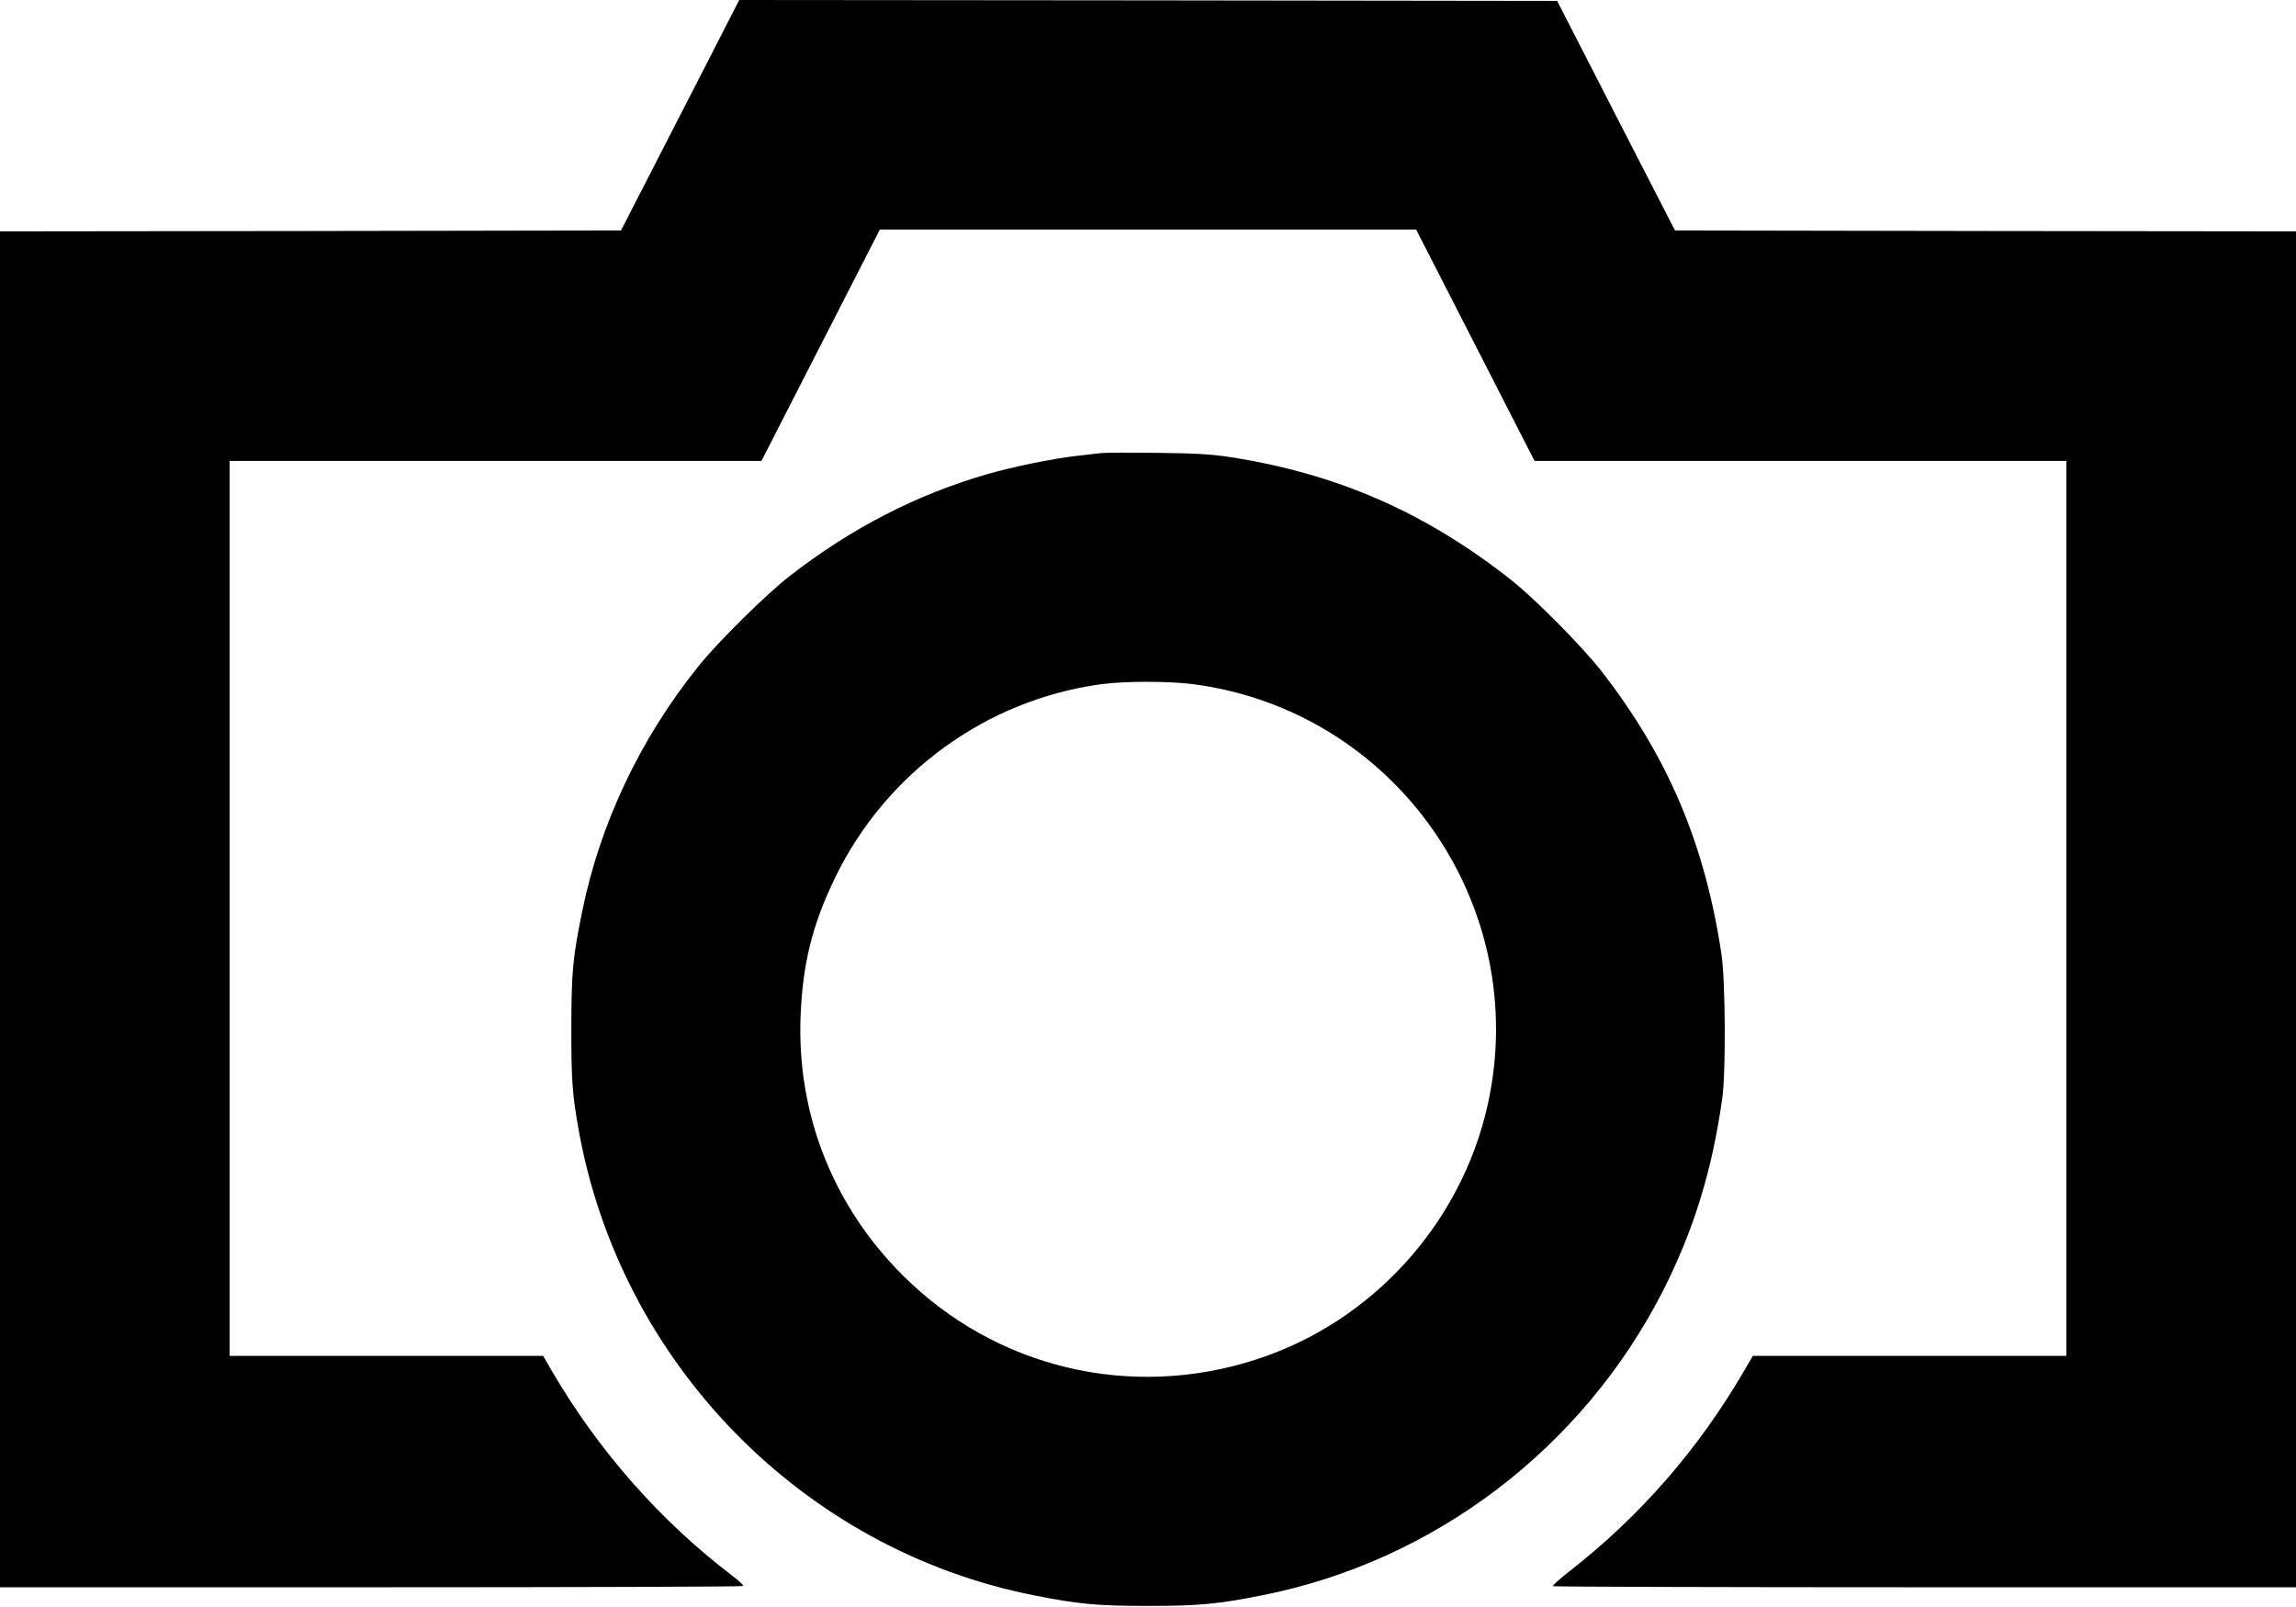
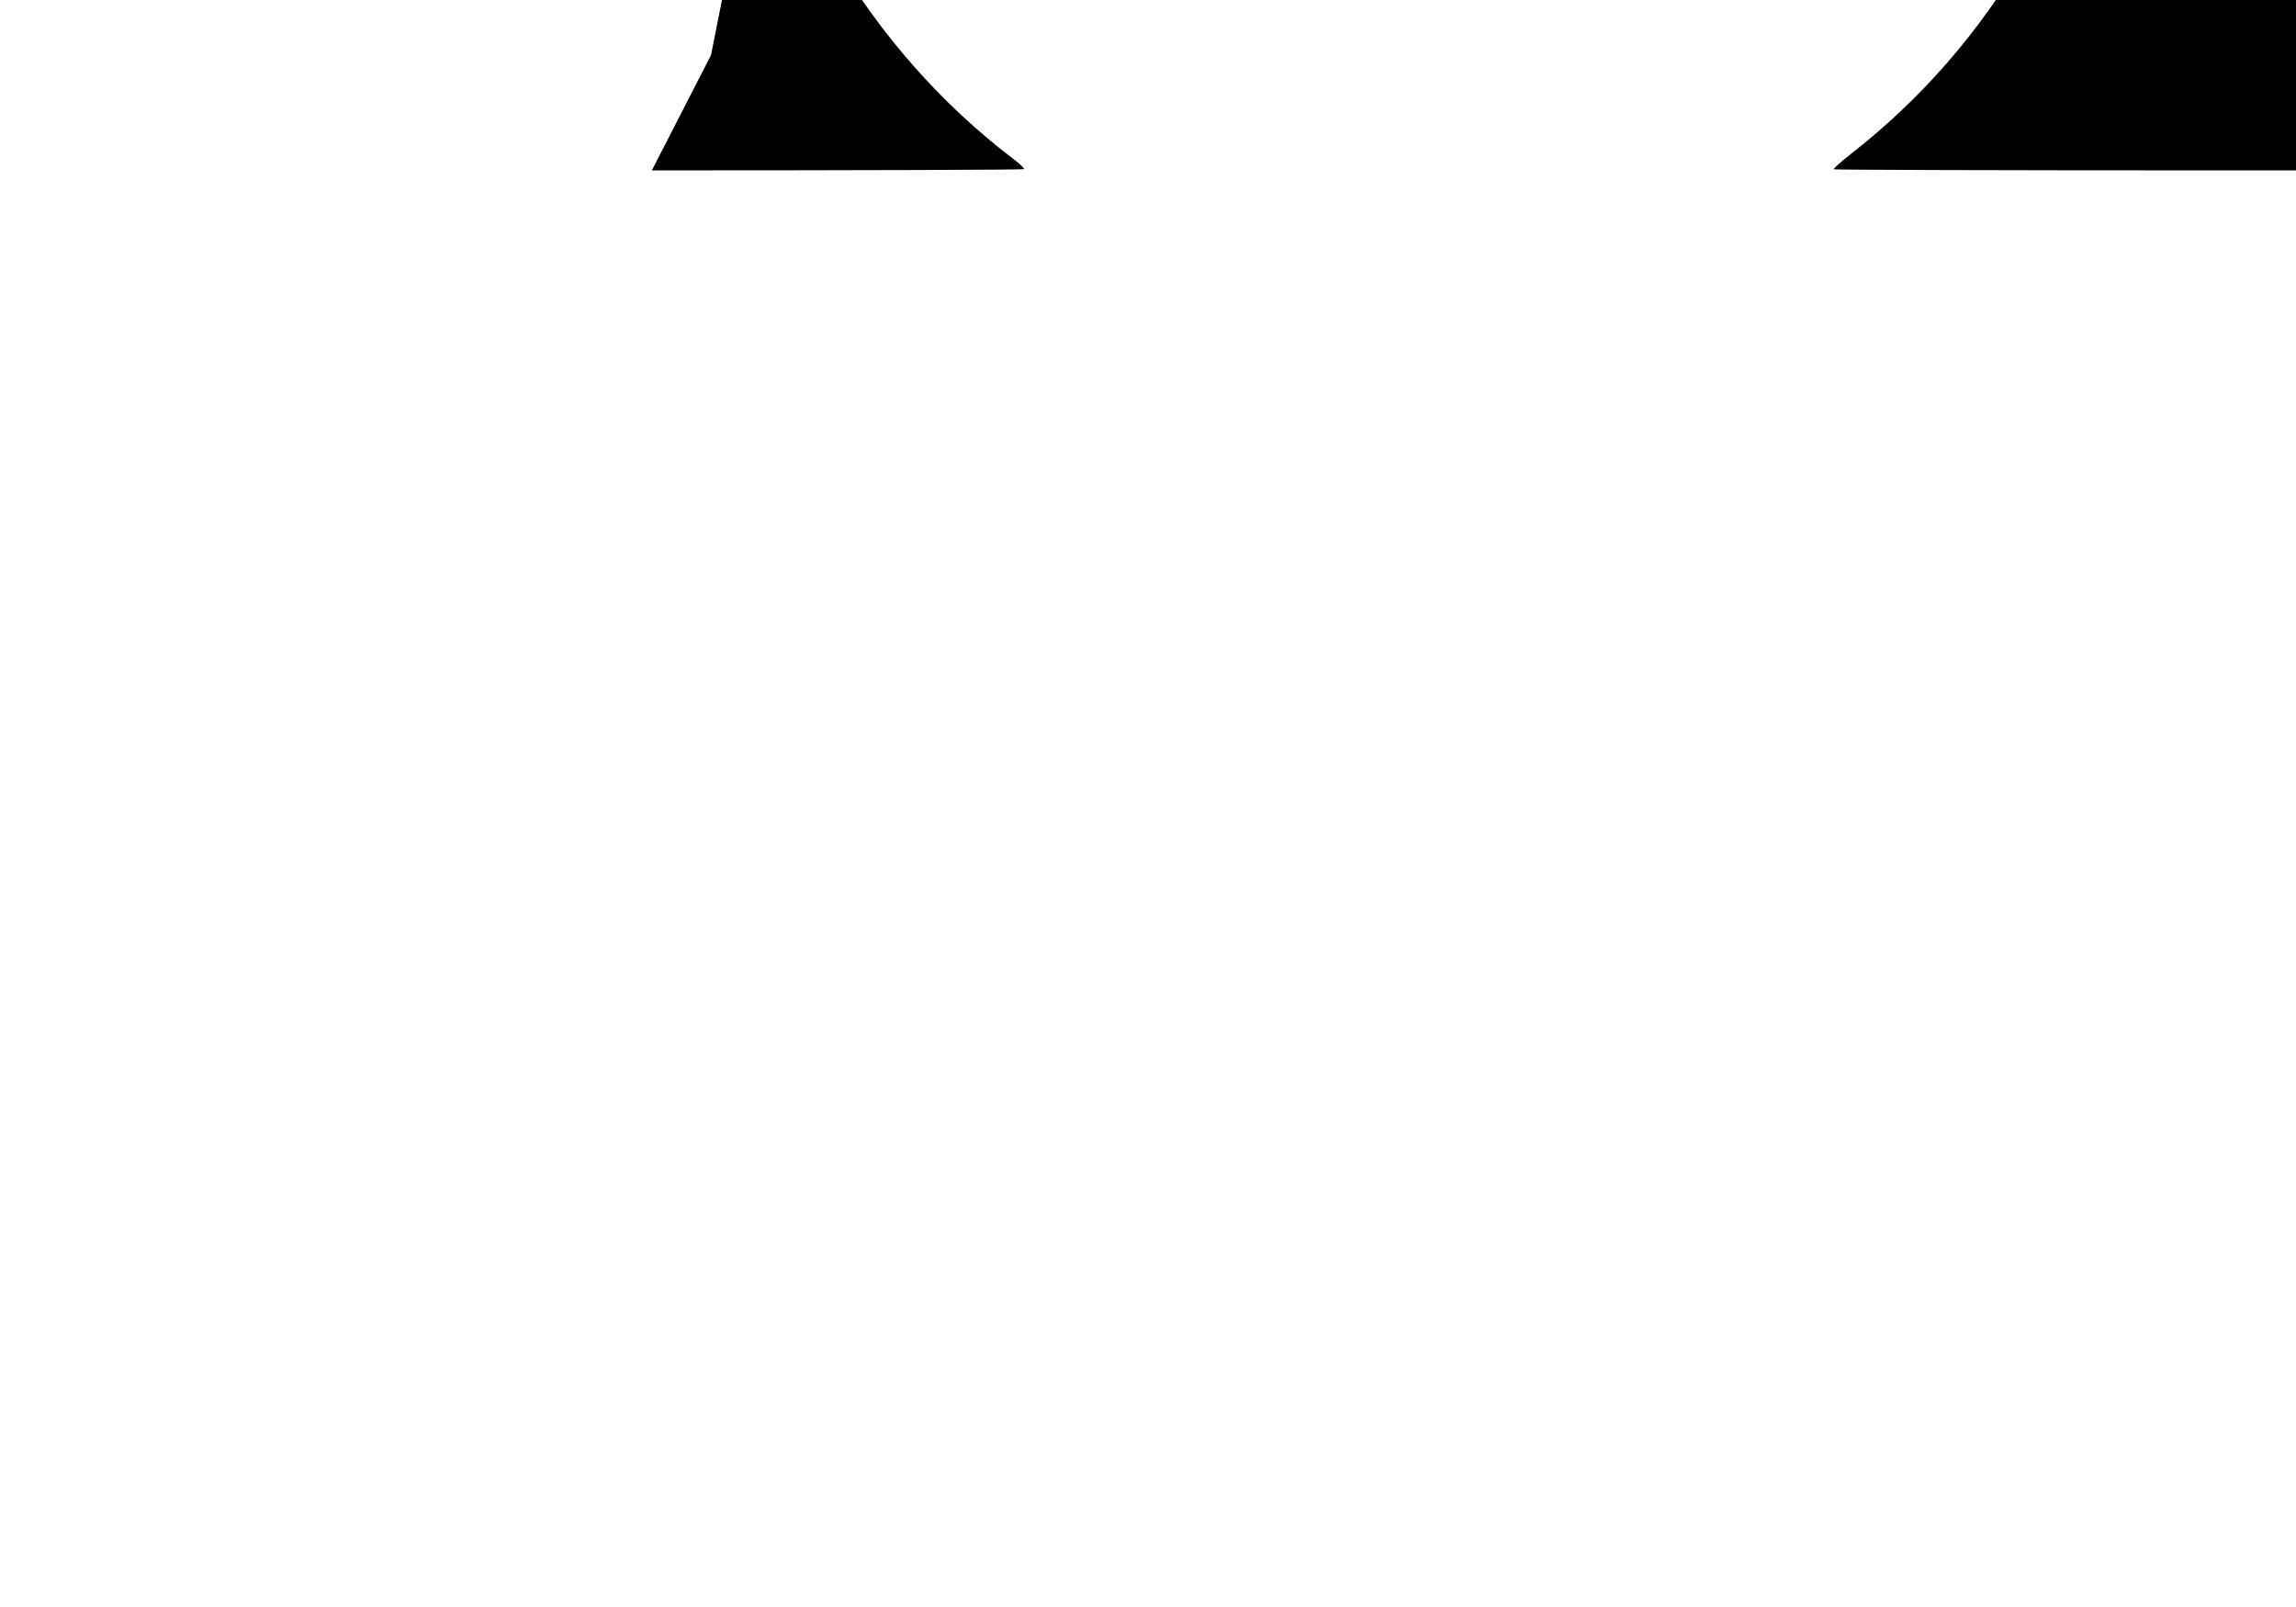
<svg xmlns="http://www.w3.org/2000/svg" version="1.0" width="1280pt" height="896pt" viewBox="0 0 1280 896" preserveAspectRatio="xMidYMid meet">
  <g transform="translate(0,896) scale(0.1,-0.1)" fill="#000000" stroke="none">
-     <path d="M3964 8653 c-87 -170 -235 -459 -330 -643 l-172 -335 -1731 -3 -1731 -2 0 -3780 0 -3780 2068 0 c1138 0 2072 3 2075 7 4 3 -23 29 -60 57 -401 305 -746 696 -1007 1143 l-48 83 -874 0 -874 0 0 2495 0 2495 1483 0 1482 0 330 645 330 645 1495 0 1495 0 330 -645 330 -645 1483 0 1482 0 0 -2495 0 -2495 -874 0 -874 0 -48 -82 c-256 -440 -582 -813 -976 -1120 -53 -42 -94 -78 -91 -82 3 -3 937 -6 2075 -6 l2068 0 0 3780 0 3780 -1731 2 -1731 3 -329 640 -328 640 -2280 3 -2280 2 -157 -307z" />
-     <path d="M6140 6434 c-19 -2 -78 -9 -130 -15 -132 -14 -362 -61 -507 -103 -394 -114 -756 -300 -1101 -568 -132 -103 -402 -369 -510 -505 -324 -403 -548 -878 -647 -1368 -52 -256 -59 -333 -60 -645 0 -292 5 -368 41 -570 232 -1298 1247 -2338 2534 -2594 249 -50 358 -60 640 -60 282 0 391 10 640 60 956 190 1783 819 2230 1695 172 338 276 676 332 1079 20 147 17 654 -5 800 -93 617 -298 1100 -669 1578 -104 134 -372 405 -503 508 -479 378 -971 593 -1570 686 -101 15 -191 21 -405 23 -151 2 -291 1 -310 -1z m514 -1289 c1125 -148 1886 -1234 1640 -2344 -147 -663 -644 -1211 -1288 -1420 -702 -229 -1456 -49 -1975 470 -387 387 -588 897 -568 1439 11 295 66 516 193 777 283 584 841 990 1481 1078 135 18 378 18 517 0z" />
+     <path d="M3964 8653 c-87 -170 -235 -459 -330 -643 c1138 0 2072 3 2075 7 4 3 -23 29 -60 57 -401 305 -746 696 -1007 1143 l-48 83 -874 0 -874 0 0 2495 0 2495 1483 0 1482 0 330 645 330 645 1495 0 1495 0 330 -645 330 -645 1483 0 1482 0 0 -2495 0 -2495 -874 0 -874 0 -48 -82 c-256 -440 -582 -813 -976 -1120 -53 -42 -94 -78 -91 -82 3 -3 937 -6 2075 -6 l2068 0 0 3780 0 3780 -1731 2 -1731 3 -329 640 -328 640 -2280 3 -2280 2 -157 -307z" />
  </g>
</svg>